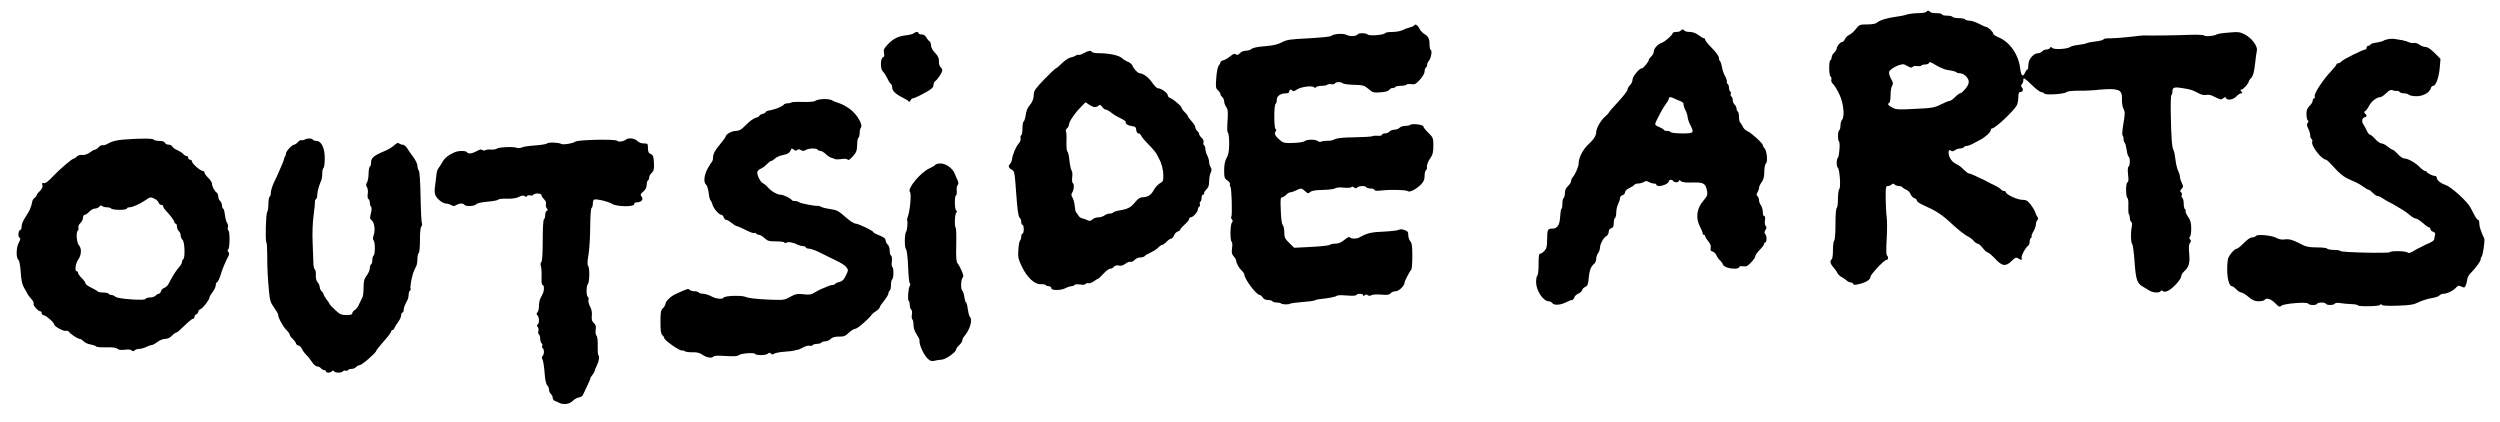
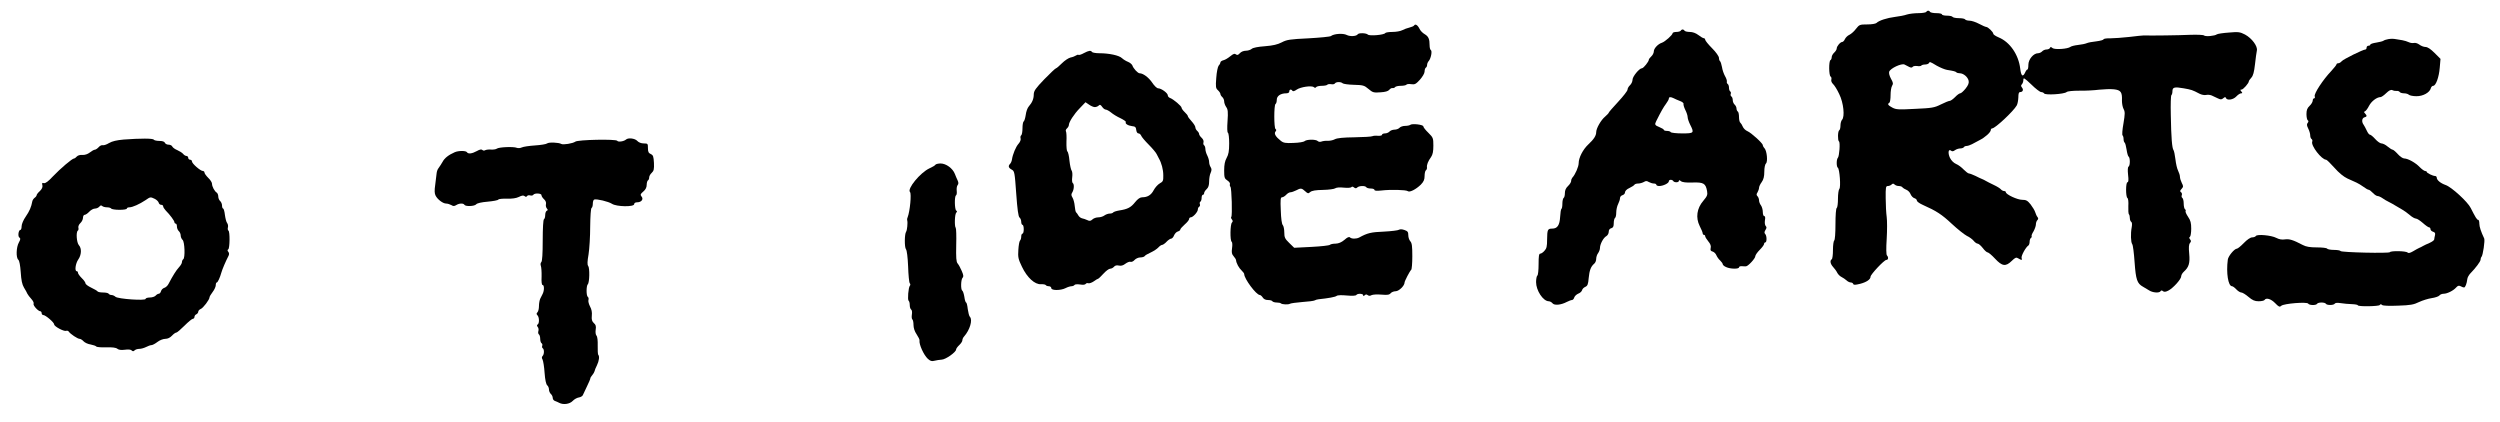
<svg xmlns="http://www.w3.org/2000/svg" width="2661" height="449" viewBox="0 0 2661 449" fill="none">
  <path d="M2050.33 12.666C2049.93 13.333 2046.07 14 2041.93 14C2037.8 14 2032.2 14.666 2029.67 15.466C2027.13 16.4 2021.4 17.466 2017 18C2008.47 19.066 1999.93 21.866 1997.4 24.4C1996.47 25.333 1992.07 26 1987.53 26C1979.53 26 1979 26.266 1975.53 30.666C1973.67 33.2 1970.47 36.133 1968.47 37.066C1966.6 37.866 1964.47 40 1963.67 41.733C1963 43.333 1961.67 44.666 1960.87 44.666C1958.87 44.666 1955 49.2 1955 51.6C1955 52.666 1953.8 54.666 1952.33 56C1950.87 57.333 1949.67 59.466 1949.67 60.8C1949.67 62.133 1949.13 63.6 1948.33 64C1946.47 65.066 1946.6 80.266 1948.47 81.466C1949.27 81.866 1949.67 83.333 1949.27 84.8C1948.87 86.133 1949.67 88.133 1951.13 89.466C1952.47 90.666 1955.53 95.466 1957.67 100.133C1962.33 109.466 1963.8 124.4 1960.6 127.6C1959.8 128.4 1959 131.2 1959 133.466C1959 135.866 1958.47 138.266 1957.67 138.666C1956.07 139.6 1955.93 149.6 1957.4 150.533C1958.87 151.333 1957.8 166.266 1956.2 168C1954.6 169.6 1954.6 177.6 1956.2 178.533C1958.07 179.733 1959.53 199.333 1957.8 201.066C1957 201.866 1956.33 206.533 1956.33 211.466C1956.33 216.4 1955.8 220.933 1955 221.333C1954.2 221.866 1953.67 229.066 1953.67 238.666C1953.67 248.266 1953.13 255.466 1952.33 256C1951.67 256.4 1951 260.933 1951 266C1951 271.066 1950.47 275.6 1949.67 276C1947.53 277.333 1948.2 280.933 1951.13 284.133C1952.73 285.866 1954.73 288.533 1955.53 290.266C1956.33 291.866 1958.33 294 1960.07 294.8C1961.67 295.6 1964.07 297.2 1965.4 298.4C1966.73 299.733 1968.87 300.666 1969.93 300.666C1971.13 300.666 1972.33 301.333 1972.6 302.266C1973 303.466 1974.73 303.333 1979.8 302.133C1986.6 300.4 1991 297.466 1991 294.533C1991 292.133 2005.53 276.666 2007.8 276.666C2009.93 276.666 2010.33 273.866 2008.47 271.866C2007.67 271.2 2007.53 264.266 2008.2 254.266C2008.73 245.333 2008.73 234.8 2008.2 230.933C2007.67 227.2 2007.13 218.133 2007.13 210.933C2007 199.333 2007.27 198 2009.4 198C2010.73 198 2012.47 197.333 2013.4 196.4C2014.6 195.2 2015.4 195.2 2016.6 196.4C2017.53 197.333 2019.53 198 2021.13 198C2022.87 198 2024.6 198.666 2025 199.466C2025.53 200.133 2027.4 201.333 2029.13 202C2030.87 202.666 2033 204.8 2033.67 206.8C2034.47 208.666 2036.2 210.533 2037.67 210.933C2039.13 211.333 2040.33 212.533 2040.33 213.466C2040.33 214.533 2043.13 216.533 2046.73 218.133C2061.13 224.533 2066.87 228.266 2077.53 238.266C2083.8 244.133 2091 249.733 2093.53 251.066C2096.2 252.266 2099.4 254.666 2100.73 256.266C2102.07 258 2104.07 259.333 2105 259.333C2106.07 259.333 2108.47 261.466 2110.47 264C2112.33 266.533 2114.73 268.666 2115.67 268.666C2116.6 268.666 2120.07 271.6 2123.53 275.333C2131.13 283.466 2134.87 284 2141.27 277.733C2145.13 274 2146.07 273.6 2148.33 275.066C2151.8 277.2 2152.73 277.066 2151.8 274.666C2151 272.666 2156.2 263.066 2159 261.333C2159.67 260.933 2160.33 259.066 2160.33 257.333C2160.33 255.6 2161 253.733 2161.67 253.333C2162.47 252.8 2162.73 252 2162.47 251.466C2162.07 250.933 2163 248.533 2164.47 246.266C2165.8 243.866 2167 240.533 2167 238.933C2167 237.2 2167.67 235.2 2168.6 234.266C2169.67 233.2 2169.67 232.266 2168.73 231.066C2167.93 230.133 2166.87 227.866 2166.33 226C2165.8 224.133 2163.53 220.4 2161.4 217.6C2158.07 213.466 2156.6 212.666 2152.33 212.666C2147.27 212.666 2135 206.933 2135 204.533C2135 203.866 2134.2 203.333 2133.13 203.333C2132.2 203.333 2130.6 202.533 2129.8 201.6C2129 200.533 2125.53 198.4 2122.07 196.8C2118.47 195.066 2114.73 193.2 2113.67 192.533C2112.6 191.866 2110.73 190.933 2109.67 190.533C2108.6 190.133 2105.4 188.666 2102.6 187.2C2099.67 185.866 2096.73 184.666 2095.8 184.666C2094.87 184.666 2092.47 182.8 2090.2 180.533C2088.07 178.266 2084.47 175.466 2082.07 174.533C2079.53 173.466 2076.87 170.8 2075.53 168C2073.13 162.933 2073.8 158 2076.73 160.4C2077.8 161.333 2079.13 161.2 2080.87 159.866C2082.33 158.8 2084.87 158 2086.47 158C2088.2 158 2089.93 157.333 2090.33 156.666C2090.73 155.866 2092.2 155.333 2093.4 155.333C2094.6 155.333 2097.13 154.4 2099 153.466C2100.87 152.4 2104.47 150.533 2107 149.2C2112.73 146.4 2119 140.8 2119 138.4C2119 137.466 2119.67 136.666 2120.47 136.666C2123.67 136.666 2143.13 118.4 2146.6 112.266C2147.53 110.666 2148.2 106.8 2148.33 103.6C2148.33 99.6 2148.87 98 2150.2 98C2153.13 98 2154.07 95.466 2152.2 93.2C2151 91.733 2151 90.8 2152.07 89.733C2153 88.8 2153.67 86.666 2153.67 85.066C2153.67 82.266 2154.6 82.8 2162.07 89.866C2166.6 94.4 2171.4 98 2172.6 98C2173.8 98 2175.27 98.666 2175.8 99.466C2177 101.466 2197 100.266 2199.67 98C2200.73 97.066 2206.2 96.533 2213.27 96.533C2219.67 96.666 2229.27 96.133 2234.33 95.466C2239.53 94.933 2246.6 94.666 2250.07 95.066C2257.4 95.866 2259 98 2258.6 107.2C2258.6 110.133 2259.27 114 2260.33 116C2261.93 118.933 2261.93 121.066 2260.2 131.466C2259 138 2258.6 143.733 2259.27 144.133C2259.8 144.533 2260.33 146.266 2260.33 148C2260.33 149.733 2260.87 151.466 2261.53 151.866C2262.07 152.266 2263 155.6 2263.53 159.2C2264.07 162.933 2265 166.266 2265.67 166.666C2267.4 167.733 2267.4 176.266 2265.67 177.333C2264.73 177.866 2264.6 181.066 2265.13 186.133C2265.8 191.6 2265.53 194 2264.47 194C2262.6 194 2262.47 209.466 2264.47 210.8C2265.27 211.333 2265.67 214.8 2265.4 219.333C2265.27 223.6 2265.4 227.6 2266.07 228.133C2266.6 228.666 2267 230.533 2267 232.133C2267 233.866 2267.67 235.6 2268.47 236.133C2269.4 236.666 2269.53 238.8 2269 241.866C2267.67 248.8 2268.07 258 2269.53 259.866C2270.33 260.8 2271.4 269.466 2272.07 279.2C2273.4 297.733 2274.73 301.733 2281 305.2C2282.47 306 2285.27 307.733 2287.27 308.933C2291.13 311.6 2298.33 312.133 2299.67 310C2300.33 308.933 2301.13 308.933 2302.2 309.866C2303.4 310.933 2305.13 310.8 2307.93 309.333C2313 306.8 2321.67 297.2 2321.67 294.133C2321.67 292.8 2322.87 290.666 2324.47 289.2C2329.8 284.4 2331.13 280.133 2330.2 270.133C2329.53 263.333 2329.8 260.133 2331 258.666C2332.33 257.2 2332.33 256.266 2331.13 254.8C2330.07 253.466 2329.93 252.666 2331 252C2331.67 251.6 2332.33 247.733 2332.33 243.466C2332.33 237.333 2331.67 234.666 2329 230.8C2327.13 228 2325.93 225.333 2326.33 224.666C2326.73 224 2326.47 223.2 2325.67 222.666C2325 222.266 2324.33 219.466 2324.33 216.666C2324.33 213.866 2323.67 211.066 2322.87 210.666C2322.07 210.133 2321.8 208.8 2322.33 207.6C2322.73 206.533 2322.33 205.066 2321.4 204.533C2320.2 203.733 2320.33 202.933 2322.07 201.066C2324.07 198.8 2324.07 198.133 2322.33 194.8C2321.27 192.666 2320.33 189.733 2320.33 188.133C2320.33 186.666 2319.4 183.733 2318.33 181.6C2317.27 179.6 2316.07 174.266 2315.53 169.6C2315 165.066 2314.07 160.666 2313.53 159.866C2311.93 157.866 2311 146.666 2310.6 122.266C2310.33 111.066 2310.6 101.6 2311.27 101.2C2311.8 100.8 2312.33 99.066 2312.33 97.2C2312.33 92.8 2314.47 92.266 2324.33 94C2332.6 95.466 2333.53 95.733 2341.13 99.733C2343.4 100.933 2346.6 101.466 2348.2 101.066C2349.8 100.666 2352.47 100.933 2354.07 101.6C2355.67 102.4 2358.6 103.733 2360.6 104.666C2363.67 106.133 2364.6 106.133 2366.47 104.533C2368.2 103.066 2368.87 103.066 2369.27 104.266C2370.33 107.2 2377 106.266 2380.33 102.666C2382.07 100.8 2384.33 99.333 2385.4 99.333C2387 99.333 2387 98.933 2385.67 97.333C2384.33 95.733 2384.33 95.333 2385.93 95.333C2387.67 95.333 2393.67 88.533 2393.67 86.533C2393.67 86 2394.87 84.266 2396.33 82.666C2398.2 80.666 2399.27 76.8 2400.2 68.533C2400.87 62.266 2401.8 55.733 2402.2 53.866C2403.27 49.333 2397 40.8 2389.67 36.8C2384.2 34 2382.6 33.733 2372.33 34.666C2366.2 35.066 2360.47 36 2359.67 36.533C2357.53 38.266 2347.4 39.2 2345.93 37.733C2345.27 37.066 2338.73 36.8 2330.87 37.066C2319.4 37.6 2289.4 38 2281.67 37.733C2280.6 37.733 2273.67 38.4 2266.33 39.333C2259 40.133 2249.8 40.8 2246.07 40.8C2242.2 40.666 2239 41.2 2239 41.866C2239 42.533 2235.53 43.466 2231.4 44C2227.13 44.4 2222.47 45.333 2221 46C2219.53 46.666 2215.4 47.466 2211.8 47.866C2208.2 48.266 2204.6 49.2 2203.8 49.866C2201 52.133 2187.13 53.066 2184.73 51.2C2183 49.733 2182.47 49.733 2182.07 50.933C2181.67 51.866 2180.07 52.666 2178.33 52.666C2176.73 52.666 2174.6 53.6 2173.67 54.666C2172.73 55.733 2170.73 56.666 2169.27 56.666C2164.47 56.666 2159 63.2 2159 68.933C2159 71.733 2158.6 74 2157.93 74C2157.4 74 2156.33 75.333 2155.67 76.933C2153.13 82.533 2151.27 81.066 2150.33 73.066C2148.6 58.266 2139.4 44.8 2127.53 39.866C2124.33 38.533 2121.67 36.8 2121.67 36C2121.67 34.133 2116.07 28.666 2114.07 28.666C2113.4 28.666 2109.93 27.2 2106.47 25.333C2103 23.466 2098.47 22 2096.33 22C2094.2 22 2092.07 21.333 2091.67 20.666C2091.27 19.866 2088.2 19.333 2085 19.333C2081.8 19.333 2078.73 18.666 2078.33 18C2077.93 17.2 2075.13 16.666 2072.2 16.666C2069.4 16.666 2067 16 2067 15.333C2067 14.533 2064.33 14 2061.13 14C2057.8 14 2054.73 13.333 2054.33 12.666C2053.93 11.866 2053 11.333 2052.33 11.333C2051.67 11.333 2050.73 11.866 2050.33 12.666ZM2061.4 69.866C2065 71.866 2069.93 74 2072.47 74.4C2079.27 75.466 2081.53 76 2082.47 77.066C2083 77.6 2084.73 78 2086.2 78C2089.93 78.133 2094.47 81.866 2095.4 85.866C2095.93 88.266 2095.13 90.533 2092.2 94.266C2089.93 97.066 2087.4 99.333 2086.47 99.333C2085.53 99.333 2083.13 101.066 2081 103.333C2078.87 105.466 2076.33 107.333 2075.4 107.333C2074.33 107.333 2070.07 109.066 2065.8 111.2C2058.87 114.666 2056.33 115.066 2038.47 115.866C2020.73 116.8 2018.2 116.666 2014.2 114.533C2009.53 112 2008.73 110.8 2011 109.333C2011.8 108.933 2012.33 105.2 2012.33 101.2C2012.33 97.2 2013 92.8 2013.93 91.333C2015.27 89.2 2015.13 87.866 2012.73 83.733C2011.13 80.8 2010.33 77.733 2010.87 76.266C2012.2 72.666 2023.93 67.2 2027.13 68.666C2028.47 69.466 2030.87 70.533 2032.33 71.333C2034.07 72.133 2035.13 72.133 2035.8 71.2C2036.2 70.4 2038.47 70 2040.6 70.266C2042.73 70.666 2044.73 70.4 2045.13 69.733C2045.53 69.2 2047.27 68.666 2049 68.666C2050.73 68.666 2052.6 68 2053 67.333C2054.07 65.466 2054.07 65.466 2061.4 69.866Z" fill="black" />
  <path d="M1505.13 27.199C1504.6 27.866 1502.47 28.799 1500.2 29.333C1497.93 29.866 1494.6 31.066 1492.6 32.133C1490.6 33.199 1485.93 33.999 1482.07 33.999C1478.33 33.999 1474.87 34.533 1474.47 35.199C1473.27 37.199 1457.67 38.533 1455.93 36.799C1454.2 35.066 1446.2 34.799 1445.13 36.533C1443.8 38.666 1437 39.066 1433.4 37.199C1429.53 35.199 1419.8 35.866 1416.6 38.399C1415.67 39.066 1404.87 40.133 1392.6 40.799C1372.87 41.733 1369.67 42.266 1364.33 45.066C1359.93 47.333 1355.13 48.533 1346.47 49.199C1338.87 49.733 1333.67 50.799 1332.33 51.999C1331.13 53.066 1328.33 53.999 1326.07 53.999C1323.8 53.999 1321 55.066 1319.67 56.666C1317.8 58.666 1316.87 58.933 1315.53 57.866C1314.2 56.799 1312.73 57.199 1309.53 59.866C1307.27 61.733 1304.07 63.733 1302.2 64.133C1300.47 64.533 1299 65.599 1299 66.399C1299 67.199 1298.2 68.799 1297.13 69.866C1296.2 71.066 1295 76.666 1294.6 82.799C1293.8 92.533 1294.07 93.999 1296.33 95.999C1297.8 97.333 1299 99.199 1299 99.999C1299 100.933 1299.93 102.399 1301 103.333C1302.07 104.266 1303 106.266 1303 107.866C1303 109.466 1303.93 112.133 1305.13 113.866C1307 116.399 1307.27 119.066 1306.6 128.799C1306.07 135.999 1306.2 140.799 1307 141.333C1307.8 141.733 1308.33 146.933 1308.33 152.666C1308.33 160.799 1307.67 164.399 1305.67 167.999C1303.8 171.333 1303 175.199 1303 181.333C1303 189.066 1303.4 190.133 1306.47 192.133C1308.33 193.333 1309.53 195.066 1309.13 195.999C1308.87 196.933 1309 198.133 1309.67 198.799C1311 200.266 1311.8 229.599 1310.6 230.799C1310.07 231.333 1310.33 232.533 1311.27 233.599C1312.33 234.933 1312.33 235.866 1311.27 236.933C1309.4 238.799 1309.13 256.133 1311 257.333C1311.67 257.733 1311.93 260.666 1311.4 264.133C1310.73 268.799 1311.13 270.666 1313.13 272.799C1314.47 274.266 1315.67 276.266 1315.67 277.066C1315.93 280.133 1318.73 285.333 1321.53 287.866C1323 289.333 1324.33 290.933 1324.33 291.733C1324.33 296.666 1337.13 313.999 1341 313.999C1341.67 313.999 1343.13 315.199 1344.07 316.666C1345.13 318.399 1347.13 319.333 1349.53 319.333C1351.8 319.333 1353.93 319.866 1354.33 320.666C1354.73 321.333 1356.87 321.999 1358.87 321.999C1360.87 321.999 1363 322.399 1363.4 322.933C1364.73 324.133 1371.4 324.399 1373 323.333C1373.8 322.799 1379.67 321.999 1386.2 321.466C1392.6 321.066 1398.6 320.266 1399.4 319.733C1400.2 319.199 1402.07 318.666 1403.53 318.533C1413.8 317.466 1421.27 316.133 1422.73 314.933C1423.67 314.133 1428.07 313.999 1433.67 314.533C1439.27 315.066 1443.13 314.799 1443.67 313.999C1444.87 312.133 1451 312.399 1451 314.266C1451 315.466 1451.4 315.466 1452.6 314.266C1453.67 313.199 1454.6 313.199 1455.8 314.133C1457 315.066 1458.33 315.066 1459.93 314.133C1461.27 313.466 1466.07 313.199 1470.47 313.599C1476.73 314.133 1478.73 313.866 1480.2 312.133C1481.13 310.933 1483.67 309.999 1485.53 309.999C1489 309.999 1495 304.133 1495 300.799C1495 299.199 1500.73 288.266 1502.07 287.199C1502.73 286.666 1503.27 280.266 1503.27 272.799C1503.27 262.133 1502.87 258.666 1501.13 256.799C1499.93 255.466 1499 252.666 1499 250.399C1499 246.933 1498.33 245.999 1494.87 244.799C1492.2 243.866 1490.07 243.866 1489.13 244.533C1488.33 245.199 1481 246.133 1473 246.533C1459.27 247.066 1455.53 247.999 1446.73 252.799C1443.67 254.399 1438.6 254.399 1436.87 252.666C1435.93 251.733 1433.93 252.666 1431 255.333C1427.8 257.999 1424.87 259.199 1421.67 259.333C1419 259.333 1416.33 259.866 1415.67 260.533C1414.87 261.333 1406.07 262.266 1395.93 262.799L1377.53 263.733L1372.2 258.533C1367.67 254.133 1367 252.666 1367 247.333C1367 243.999 1366.2 240.399 1365.4 239.599C1364.33 238.533 1363.53 232.533 1363.27 223.999C1362.73 212.399 1363 209.999 1364.6 209.999C1365.67 209.999 1367.67 208.799 1369 207.333C1370.33 205.866 1372.33 204.666 1373.53 204.666C1374.73 204.666 1377.4 203.733 1379.53 202.666C1384.47 199.999 1385.53 200.133 1389.27 203.599C1392.07 206.133 1392.47 206.266 1394.6 204.399C1396.33 202.933 1400.33 202.266 1408.33 202.133C1414.47 201.999 1420.33 201.199 1421.27 200.399C1422.33 199.599 1425.93 199.199 1430.33 199.733C1434.47 200.133 1437.93 199.866 1438.47 199.199C1439 198.399 1439.93 198.533 1441.13 199.466C1442.6 200.666 1443.53 200.666 1444.6 199.599C1446.6 197.599 1453.27 197.466 1454.33 199.333C1454.73 199.999 1456.87 200.666 1459.13 200.666C1461.27 200.666 1463 201.333 1463 202.133C1463 203.066 1465.27 203.333 1470.07 202.799C1480.07 201.599 1496.73 201.999 1498.47 203.466C1500.33 205.066 1507.13 201.599 1512.33 196.533C1515.4 193.333 1516.33 191.199 1516.33 187.333C1516.33 184.533 1517 181.733 1517.67 181.333C1518.47 180.799 1519 179.466 1518.87 178.266C1518.47 175.466 1519.93 171.733 1523.27 167.066C1525 164.533 1525.67 161.199 1525.67 155.066C1525.67 146.933 1525.4 146.399 1520.33 141.333C1517.4 138.533 1515 135.466 1515 134.533C1515 132.666 1503 131.199 1501 132.933C1500.33 133.466 1497.93 133.999 1495.53 133.999C1493.27 133.999 1490.6 134.933 1489.67 135.999C1488.73 137.066 1486.33 137.999 1484.33 137.999C1482.33 137.999 1479.93 138.933 1479 139.999C1478.07 141.066 1475.93 141.999 1474.2 141.999C1472.47 141.999 1471 142.666 1471 143.466C1471 144.266 1469.13 144.666 1466.6 144.533C1464.2 144.266 1461.67 144.533 1460.87 144.933C1460.07 145.466 1451.53 145.999 1441.93 146.133C1429.8 146.266 1423.13 146.933 1420.73 148.266C1418.73 149.333 1415.27 149.999 1413 149.866C1410.87 149.733 1407.93 150.133 1406.6 150.666C1405.13 151.199 1403.53 151.066 1402.6 150.133C1400.6 148.133 1390.6 148.266 1388.6 150.266C1387.8 151.066 1382.47 151.999 1376.87 152.133C1368.33 152.533 1366.07 152.133 1363.27 149.866C1357.8 145.599 1355.8 142.133 1357.67 139.999C1358.6 138.799 1358.73 137.999 1357.67 137.333C1355.93 136.266 1355.93 111.733 1357.67 110.666C1358.47 110.266 1359 108.133 1359 106.133C1359 102.133 1363.13 99.333 1369 99.333C1371.13 99.333 1372.33 98.533 1372.33 97.333C1372.33 95.066 1374.47 94.666 1375.67 96.666C1376.2 97.466 1377.93 97.066 1380.07 95.466C1384.2 92.533 1396.2 90.799 1398.47 92.799C1399.53 93.733 1400.33 93.599 1401 92.666C1401.4 91.999 1404.2 91.333 1407 91.333C1409.8 91.333 1412.47 90.799 1412.87 90.133C1413.27 89.599 1415 89.333 1416.87 89.599C1418.6 89.999 1420.47 89.599 1420.87 88.799C1422.07 86.933 1427.4 86.933 1429.13 88.666C1429.8 89.333 1435.27 90.133 1441 90.266C1450.73 90.533 1452.07 90.799 1456.6 94.666C1461.13 98.533 1462.2 98.799 1469.27 98.266C1474.47 97.999 1477.53 97.066 1478.73 95.599C1479.67 94.399 1481.27 93.466 1482.33 93.733C1483.27 93.866 1484.47 93.466 1485 92.666C1485.4 91.999 1488.2 91.333 1491 91.333C1493.8 91.333 1496.47 90.799 1497 90.133C1497.4 89.466 1499.67 89.199 1502.07 89.599C1505.93 90.133 1507 89.599 1511.4 84.799C1514.2 81.599 1516.33 77.999 1516.33 76.133C1516.33 74.266 1517 72.399 1517.67 71.999C1518.47 71.599 1519 70.266 1519 69.066C1519 67.866 1519.8 65.866 1520.87 64.799C1523.13 61.999 1524.6 54.266 1523 53.333C1522.2 52.933 1521.67 50.533 1521.67 48.266C1521.67 41.466 1520.47 38.799 1516.47 36.399C1514.33 35.199 1511.8 32.666 1510.87 30.533C1508.87 26.533 1506.33 25.066 1505.13 27.199Z" fill="black" />
  <path d="M1789 32.666C1788.6 33.333 1786.47 34 1784.2 34C1782.07 34 1780.33 34.666 1780.33 35.333C1780.33 37.2 1772.2 44.4 1769 45.467C1764.73 46.8 1760.33 51.6 1760.33 54.666C1760.33 56.267 1759.13 58.666 1757.67 60C1756.2 61.333 1755 62.933 1755 63.6C1755 65.6 1749.27 72.666 1747.67 72.666C1744.87 72.666 1737.67 81.466 1737.67 84.8C1737.67 86.666 1736.47 89.333 1735 90.666C1733.53 92 1732.33 94.133 1732.33 95.466C1732.33 96.666 1727.8 102.533 1722.33 108.4C1716.87 114.267 1712.33 119.467 1712.33 120C1712.33 120.4 1710.6 122.267 1708.47 124.133C1704.07 127.733 1699 136.667 1699 140.667C1699 144.4 1696.47 148.267 1690.73 153.6C1684.87 159.067 1680.33 167.867 1680.33 173.733C1680.33 177.467 1676.6 186 1673.53 189.2C1672.87 190 1672.33 191.467 1672.33 192.667C1672.33 193.867 1670.87 196.267 1669 198C1666.73 200.133 1665.67 202.533 1665.67 205.467C1665.67 207.867 1665.13 210.267 1664.33 210.667C1663.67 211.067 1663 213.867 1663 216.667C1663 219.467 1662.6 222.133 1661.93 222.4C1661.4 222.8 1660.87 226.533 1660.6 230.933C1660.07 239.733 1657.67 243.333 1652.2 243.333C1647.27 243.333 1646.87 244.4 1646.73 255.067C1646.73 262.267 1646.2 264.533 1643.93 266.933C1642.47 268.667 1640.47 270 1639.4 270C1638.07 270 1637.67 272.8 1637.67 281.2C1637.67 287.467 1637.13 292.933 1636.33 293.333C1635.67 293.733 1635 296.933 1635 300.267C1635 309.2 1642.47 320.533 1648.47 320.667C1649.67 320.667 1651.53 321.6 1652.47 322.8C1654.47 325.333 1661.53 324.667 1667.8 321.333C1669.93 320.267 1672.33 319.333 1673.27 319.333C1674.07 319.333 1675.27 318.133 1675.67 316.533C1676.2 315.067 1678.07 313.333 1679.93 312.533C1681.8 311.867 1683.53 310.267 1683.93 308.933C1684.2 307.6 1685.8 306 1687.4 305.333C1689.8 304.267 1690.47 302.533 1691 296C1691.8 287.733 1693.27 283.733 1696.87 280.667C1698.07 279.733 1699 277.467 1699 275.467C1699 273.6 1699.93 270.8 1701 269.467C1702.07 268 1703 265.467 1703 264C1703 259.867 1706.73 252.933 1709.8 251.333C1711.13 250.533 1712.33 248.533 1712.33 246.8C1712.33 244.8 1713.27 243.333 1715 242.933C1717 242.4 1717.67 241.067 1717.67 237.6C1717.67 234.933 1718.33 232.4 1719 232C1719.8 231.6 1720.33 228.933 1720.33 226.133C1720.33 223.333 1721.27 219.2 1722.33 217.2C1723.4 215.067 1724.33 212.267 1724.33 210.933C1724.33 209.467 1725.53 208.133 1727 207.733C1728.47 207.333 1729.67 206 1729.67 204.667C1729.67 203.333 1731.53 201.333 1734.33 200.133C1736.87 198.933 1739.27 197.333 1739.67 196.667C1740.07 195.867 1741.93 195.333 1743.8 195.333C1745.53 195.333 1748.2 194.533 1749.67 193.733C1751.8 192.4 1752.87 192.4 1755 193.733C1756.47 194.533 1758.87 195.333 1760.33 195.333C1761.8 195.333 1763 195.867 1763 196.667C1763 197.333 1764.33 198 1766.07 198C1770.2 198 1776.33 195.067 1776.33 192.933C1776.33 191.067 1779.8 190.8 1781 192.667C1782.07 194.533 1787 194.4 1787 192.533C1787 191.467 1787.67 191.6 1789.13 192.8C1790.6 194 1794.6 194.533 1801.53 194.267C1813.27 193.867 1815.53 195.2 1817 203.333C1817.67 207.333 1817.27 208.667 1813 213.733C1806.07 221.733 1804.73 231.733 1809.13 240.533C1810.87 243.867 1812.33 247.467 1812.33 248.267C1812.33 249.2 1813 250 1813.67 250C1814.47 250 1815 250.667 1815 251.467C1815 252.267 1816.47 254.667 1818.33 256.933C1820.6 259.6 1821.4 261.867 1820.87 263.867C1820.33 266.267 1820.73 267.2 1822.87 267.733C1824.33 268.133 1826.2 269.867 1826.87 271.6C1827.53 273.2 1829.27 275.867 1830.87 277.2C1832.33 278.667 1833.67 280.4 1833.67 281.2C1833.67 282 1835.27 283.467 1837.27 284.267C1841.67 286.4 1851 286.533 1851 284.533C1851 283.733 1852.33 283.2 1854.07 283.333C1855.67 283.467 1857.67 283.6 1858.47 283.467C1860.87 283.2 1868.33 275.067 1868.33 272.8C1868.33 271.6 1870.47 268.533 1873 266C1875.53 263.467 1877.67 260.667 1877.67 259.733C1877.67 258.8 1878.33 258 1879 258C1880.73 258 1880.73 250.933 1878.87 249.067C1877.8 248 1877.93 246.8 1879.13 244.8C1880.47 242.8 1880.6 241.733 1879.4 240.533C1878.6 239.733 1878.2 237.067 1878.6 234.533C1879.13 231.6 1878.87 230 1877.8 230C1877 230 1876.33 228 1876.33 225.6C1876.33 223.2 1875.4 220 1874.33 218.533C1873.27 217.2 1872.33 214.8 1872.33 213.333C1872.33 211.733 1871.53 209.733 1870.73 208.933C1869.4 207.6 1869.4 206.667 1870.73 204.667C1871.53 203.2 1872.33 201.067 1872.33 199.867C1872.33 198.667 1873.53 196 1875.13 193.867C1877.13 191.067 1877.93 187.867 1877.93 182.667C1877.93 178.533 1878.73 174.8 1879.67 174C1881.8 172.267 1880.73 160.8 1878.2 157.867C1877.13 156.8 1876.33 155.2 1876.33 154.533C1876.33 152.533 1864.07 141.333 1859.93 139.6C1857.93 138.8 1855.67 136.533 1855 134.8C1854.33 133.067 1853.13 131.2 1852.47 130.667C1851.67 130.267 1851 127.467 1851 124.667C1851 121.867 1850.47 119.067 1849.67 118.667C1849 118.267 1848.33 116.8 1848.33 115.467C1848.33 114.133 1847.4 112.267 1846.33 111.333C1845.27 110.4 1844.33 108.267 1844.33 106.533C1844.33 104.933 1843.67 103.067 1842.87 102.667C1842.07 102.133 1841.8 100.933 1842.2 99.867C1842.6 98.933 1842.33 97.733 1841.67 97.333C1840.87 96.8 1840.33 95.067 1840.33 93.333C1840.33 91.6 1839.67 89.733 1838.87 89.333C1838.2 88.8 1837.8 87.733 1838.07 86.933C1838.33 86 1837.53 83.333 1836.07 80.933C1834.73 78.533 1833.27 74.266 1832.87 71.333C1832.33 68.4 1831.4 65.6 1830.87 65.2C1830.2 64.8 1829.67 63.2 1829.67 61.6C1829.53 59.867 1826.6 55.6 1822.33 51.333C1818.33 47.333 1815 43.2 1815 42.267C1815 41.467 1814.33 40.666 1813.53 40.666C1812.73 40.666 1810.2 39.2 1807.8 37.333C1805 35.2 1801.67 34 1798.6 34C1795.93 34 1793.4 33.333 1793 32.666C1792.6 31.866 1791.67 31.333 1791 31.333C1790.33 31.333 1789.4 31.866 1789 32.666ZM1781.4 104.533C1782.6 105.2 1785.67 106.533 1788.07 107.467C1790.47 108.267 1792.2 109.733 1791.93 110.533C1791.67 111.333 1792.47 114.267 1793.8 116.933C1795.27 119.733 1796.33 123.2 1796.33 124.667C1796.33 126.133 1797.53 129.733 1799 132.667C1803.53 141.6 1803.13 142 1790.47 142C1784.2 142 1778.73 141.333 1778.33 140.667C1777.93 139.867 1776.07 139.333 1774.2 139.333C1772.47 139.333 1771 138.8 1771 138.267C1771 137.6 1768.87 136.4 1766.33 135.333C1761.4 133.333 1761 132.667 1762.87 128.933C1768.33 118 1770.6 114.133 1773.27 110.533C1775 108.267 1776.33 105.733 1776.33 104.933C1776.33 103.067 1778.2 102.933 1781.4 104.533Z" fill="black" />
-   <path d="M972.867 35.333C972.201 36 968.601 37.066 965.001 37.466C956.067 38.533 951.267 40.8 945.134 47.066C940.867 51.6 940.201 52.933 940.867 56.4C941.534 59.333 941.267 60.533 939.801 61.066C937.134 62.133 936.867 72.933 939.401 75.6C941.534 78 944.067 82 945.534 85.6C946.334 87.066 947.534 88.8 948.201 89.333C949.001 89.733 949.667 91.466 949.667 93.2C949.667 96.666 953.401 100.266 961.001 104C963.934 105.466 966.734 107.2 967.267 108C967.801 108.666 968.601 108.266 969.134 106.933C969.534 105.733 970.734 104.666 971.534 104.666C972.467 104.666 975.801 103.333 979.134 101.6C990.601 95.733 993.667 93.466 993.667 90.4C993.667 88.8 994.467 86.933 995.401 86.4C997.801 84.8 1003 77.066 1003 74.933C1003 73.866 1002.2 72.266 1001.13 71.466C1000.07 70.533 999.267 67.866 999.401 65.333C999.534 61.733 998.467 59.6 995.267 56.266C992.601 53.6 991.001 50.533 991.001 48.4C991.001 46.4 990.201 44.266 989.134 43.733C988.201 43.2 986.734 41.333 985.801 39.6C984.867 37.733 983.001 36.666 981.001 36.666C979.134 36.666 977.667 36 977.667 35.333C977.667 33.6 974.601 33.6 972.867 35.333Z" fill="black" />
  <path d="M2542.33 41.6C2540.2 42 2537.8 42.666 2537 43.333C2536.33 43.866 2532.87 44.8 2529.4 45.333C2525.8 45.866 2523 46.8 2523 47.466C2523 48.133 2522.07 48.666 2521 48.666C2519.93 48.666 2519 49.6 2519 50.666C2519 51.733 2518.47 52.666 2517.8 52.666C2515.27 52.666 2494.2 63.066 2492.47 65.2C2491.53 66.4 2489.8 67.333 2488.87 67.333C2487.8 67.333 2487 67.866 2487 68.4C2487 69.066 2484.47 72.266 2481.27 75.733C2472.6 84.8 2462.73 99.866 2463.8 102.533C2464.2 103.733 2463.93 104.666 2463.13 104.666C2462.33 104.666 2461.67 105.733 2461.67 107.066C2461.67 108.4 2460.2 110.933 2458.33 112.666C2455.8 115.066 2455 117.2 2455 121.466C2455 124.666 2455.67 127.6 2456.33 128C2457.4 128.666 2457.27 129.466 2456.33 130.8C2455.13 132.133 2455.27 133.6 2456.87 136.8C2458.07 139.2 2459 142.4 2459 144.133C2459 145.866 2459.67 147.6 2460.47 148C2461.27 148.533 2461.53 149.733 2461.13 150.8C2459.53 154.933 2471.13 170 2475.93 170C2476.6 170 2480.6 173.866 2484.73 178.533C2489.53 184 2494.6 188.133 2498.6 190C2502.2 191.6 2506.47 193.6 2508.33 194.4C2510.2 195.2 2513.53 197.333 2515.8 198.933C2518.07 200.666 2520.47 202 2521.27 202C2521.93 202 2523.93 203.466 2525.67 205.333C2527.4 207.2 2529.67 208.666 2530.73 208.666C2531.8 208.666 2534.2 209.733 2536.07 211.066C2538.07 212.4 2540.6 214 2541.67 214.4C2543.93 215.466 2546.33 216.8 2556.87 223.066C2559 224.266 2562.73 226.933 2565 228.933C2567.4 231.066 2570.33 232.666 2571.53 232.666C2572.73 232.666 2575.93 234.8 2578.87 237.333C2581.67 239.866 2584.73 242 2585.53 242C2586.33 242 2587 242.8 2587 243.866C2587 244.933 2588.2 246.266 2589.8 246.666C2591.8 247.333 2592.33 248.266 2591.8 250.4C2591.4 252 2591 254 2591 254.8C2591 255.733 2588.73 257.333 2586.07 258.533C2583.27 259.733 2580.07 261.2 2579 261.866C2577.93 262.533 2576.07 263.466 2575 263.866C2573.93 264.4 2571 265.866 2568.47 267.466C2565.27 269.333 2563.53 269.733 2562.6 268.8C2560.87 267.066 2544.87 266.8 2543.8 268.4C2542.87 269.866 2491.8 268.666 2491.27 267.2C2491 266.533 2487.8 266 2484.33 266C2480.73 266 2477.4 265.333 2477 264.666C2476.6 263.866 2471.67 263.333 2466.07 263.333C2458.73 263.333 2454.73 262.666 2451.13 260.8C2440.73 255.333 2436.73 254.133 2432.07 254.8C2429 255.333 2425.93 254.8 2422.87 253.2C2417.53 250.4 2402.47 249.066 2401.13 251.2C2400.6 252 2398.87 252.666 2397.13 252.666C2395.4 252.666 2391.8 255.066 2388.33 258.666C2385.13 262 2381.8 264.666 2381 264.666C2378.33 264.666 2371.67 272.666 2371.27 276.4C2369.4 290.533 2371.67 304.666 2375.8 304.666C2376.6 304.666 2378.6 306.133 2380.33 308C2382.07 309.866 2384.47 311.333 2385.67 311.333C2386.87 311.333 2390.33 313.466 2393.27 316C2397.53 319.6 2399.93 320.666 2404.07 320.666C2407.13 320.666 2409.93 320 2410.33 319.333C2412.07 316.533 2417.27 318.133 2421.67 322.666C2425.53 326.666 2426.47 327.066 2428.2 325.466C2431 323.066 2455.67 321.066 2456.87 323.2C2458.07 325.066 2465.27 325.2 2466.33 323.333C2466.73 322.533 2468.87 322 2471 322C2473.13 322 2475.27 322.533 2475.67 323.333C2476.73 325.066 2483.93 325.066 2485.13 323.2C2485.67 322.266 2487.93 322.133 2491.53 322.666C2494.47 323.2 2499.8 323.6 2503.4 323.733C2506.87 323.866 2509.67 324.4 2509.67 324.933C2509.67 326.533 2532.07 326.133 2533 324.666C2533.67 323.6 2534.47 323.6 2535.53 324.666C2536.6 325.466 2543 325.733 2552.73 325.333C2565.53 324.933 2569.27 324.266 2574.87 321.466C2578.6 319.733 2584.6 317.866 2588.2 317.333C2591.93 316.8 2595.53 315.6 2596.47 314.533C2597.27 313.466 2599.27 312.666 2601 312.666C2604.73 312.666 2611.27 309.466 2614.33 306C2616.07 304 2617.27 303.733 2619.13 304.666C2620.47 305.466 2622.07 306 2622.73 306C2624.07 306 2625.67 301.733 2626.2 297.066C2626.33 295.466 2627.8 292.8 2629.4 291.066C2635.27 285.066 2640.33 278.266 2640.33 276.4C2640.33 275.333 2640.73 274 2641.27 273.466C2642.87 271.866 2645.13 255.866 2644.2 253.866C2640.73 246.533 2639 241.333 2639 238C2639 235.733 2638.47 234 2637.8 234C2636.47 234 2635 231.6 2629.8 221.333C2626.6 214.8 2609.4 199.066 2603.13 196.933C2597.8 195.066 2593.67 191.733 2593.67 189.066C2593.67 188.133 2592.87 187.333 2591.93 187.333C2589.53 187.333 2583 184.133 2583 182.933C2583 182.4 2582.2 182 2581.27 182C2580.33 182 2577.8 180.133 2575.53 177.866C2571.13 173.2 2563 168.666 2559 168.666C2557.53 168.666 2554.47 166.533 2552.2 164C2549.93 161.466 2547.4 159.333 2546.73 159.333C2545.93 159.333 2543.67 157.866 2541.4 156C2539.27 154.133 2536.33 152.666 2534.87 152.666C2533.4 152.666 2530.47 150.533 2528.2 148C2525.93 145.466 2523.4 143.333 2522.47 143.333C2521.67 143.333 2520.2 141.333 2519.13 138.933C2518.07 136.666 2516.6 133.866 2515.93 132.933C2513.53 129.866 2513.93 125.733 2516.6 124.933C2519.4 124.266 2519.67 123.2 2517.4 120.8C2515.93 119.333 2516.07 118.933 2517.4 118.4C2518.33 118 2520.2 115.466 2521.67 112.533C2524.2 107.733 2529.93 103.333 2533.93 103.333C2534.73 103.333 2537.53 101.466 2539.8 99.2C2543 96.133 2544.87 95.2 2546.6 96C2547.93 96.666 2549.93 96.933 2551.27 96.8C2552.47 96.666 2553.8 97.2 2554.33 98C2554.73 98.666 2556.87 99.333 2558.87 99.333C2560.87 99.333 2563.13 100 2563.93 100.8C2564.73 101.6 2568.33 102.4 2571.93 102.4C2579 102.533 2586.2 98.533 2587.4 93.866C2587.8 92.4 2588.87 91.333 2589.93 91.333C2592.73 91.333 2596.07 82.133 2596.87 72L2597.67 62.666L2591.4 56.4C2587.13 52.133 2583.93 50 2581.67 50C2579.8 50 2576.87 48.8 2575.13 47.466C2573.4 46.133 2570.73 45.333 2569.4 45.733C2567.93 46 2565.53 45.733 2563.93 44.933C2562.33 44.133 2559.27 43.2 2557 42.8C2554.87 42.4 2551.53 41.866 2549.67 41.6C2547.8 41.2 2544.6 41.2 2542.33 41.6Z" fill="black" />
  <path d="M1153.67 56.533C1151.13 58 1148.47 58.8 1147.93 58.4C1147.4 58 1146.2 58.4 1145.27 59.066C1144.33 59.733 1141.8 60.8 1139.53 61.2C1137.27 61.733 1133.13 64.533 1130.33 67.333C1127.4 70.266 1124.6 72.666 1124.07 72.666C1123.4 72.666 1117.93 77.867 1111.67 84.266C1102.2 94.133 1100.47 96.666 1100.33 100.4C1100.33 105.2 1098.73 109.067 1095 113.333C1093.67 114.8 1092.2 118.8 1091.8 122.267C1091.27 125.733 1090.33 128.933 1089.53 129.333C1088.87 129.867 1088.33 133.067 1088.33 136.667C1088.33 140.267 1087.67 143.6 1087 144C1086.2 144.533 1085.93 146 1086.33 147.333C1086.73 148.667 1085.93 150.933 1084.2 152.933C1081.27 156.133 1077.93 164.267 1077.13 169.733C1076.87 171.467 1076.07 173.467 1075.13 174.4C1072.87 176.667 1073.4 178.667 1076.87 180.533C1079.8 182.133 1080.07 183.2 1081.67 206.133C1082.87 223.067 1083.93 230.4 1085.13 231.467C1086.2 232.267 1087 234.4 1087 236.133C1087 237.867 1087.67 239.333 1088.33 239.333C1089.13 239.333 1089.67 241.467 1089.67 244C1089.67 246.533 1089.13 248.667 1088.33 248.667C1087.67 248.667 1087 250 1087 251.733C1087 253.467 1086.47 255.333 1085.67 256.133C1085 256.8 1084.2 261.2 1083.93 266C1083.4 273.733 1083.8 275.733 1087.8 284C1093.27 295.467 1101.4 302.933 1108.07 302.533C1110.47 302.4 1112.73 302.8 1113.13 303.467C1113.53 304.133 1115 304.667 1116.47 304.667C1117.8 304.667 1119 305.6 1119 306.667C1119 309.333 1129 309.333 1134.2 306.667C1136.2 305.6 1139.13 304.667 1140.47 304.667C1141.8 304.667 1143.27 304 1143.67 303.333C1144.2 302.533 1146.73 302.4 1149.53 302.8C1152.6 303.333 1155 303.067 1155.53 302.267C1156.07 301.467 1157.27 301.067 1158.33 301.467C1159.4 301.867 1162.07 300.933 1164.2 299.467C1166.33 297.867 1168.47 296.667 1168.87 296.667C1169.27 296.667 1171.8 294.267 1174.47 291.333C1177.13 288.4 1180.33 286 1181.67 286C1183 286 1184.73 285.067 1185.67 284C1186.87 282.533 1188.6 282.133 1191 282.667C1193.4 283.2 1195.53 282.533 1197.93 280.667C1199.93 279.2 1202.33 278.267 1203.27 278.667C1204.33 279.067 1206.33 278.267 1207.67 276.667C1209 275.2 1211.8 274 1213.8 274C1215.8 274 1217.93 273.333 1218.33 272.667C1218.73 271.867 1221.67 270.133 1224.73 268.8C1227.93 267.333 1231.53 264.933 1232.87 263.467C1234.33 261.867 1236.07 260.667 1237 260.667C1237.8 260.667 1239.93 259.2 1241.67 257.333C1243.4 255.467 1245.67 254 1246.6 254C1247.53 254 1249 252.4 1249.67 250.533C1250.47 248.667 1252.2 246.8 1253.67 246.4C1255.13 246 1256.33 245.067 1256.33 244.267C1256.33 243.6 1258.47 241.2 1261 238.933C1263.53 236.8 1265.67 234.133 1265.67 233.2C1265.67 232.133 1266.47 231.333 1267.4 231.333C1269.8 231.333 1275 225.6 1275 222.933C1275 221.733 1275.67 220.4 1276.47 220C1277.27 219.467 1277.53 218.267 1277.13 217.2C1276.73 216.267 1277 215.067 1277.67 214.667C1278.47 214.133 1279 212.4 1279 210.533C1279 208.8 1279.67 207.333 1280.33 207.333C1281.13 207.333 1281.67 206.533 1281.67 205.6C1281.67 204.533 1282.87 202.667 1284.33 201.333C1286.2 199.6 1287 197.2 1287 193.2C1287 190 1287.67 185.867 1288.6 184C1289.8 181.2 1289.8 179.867 1288.6 177.867C1287.67 176.533 1287 174 1287 172.4C1287 170.667 1286.07 167.6 1285 165.467C1283.93 163.467 1283 160.267 1283 158.533C1283 156.933 1282.33 155.067 1281.67 154.667C1280.87 154.133 1280.6 152.667 1281 151.467C1281.4 150 1280.6 148.133 1279 146.667C1277.53 145.333 1276.33 143.467 1276.33 142.667C1276.33 141.733 1275.4 140.267 1274.33 139.333C1273.27 138.4 1272.33 136.667 1272.33 135.467C1272.33 134.267 1270.47 131.467 1268.33 129.067C1266.07 126.667 1264.33 124.267 1264.33 123.6C1264.33 122.933 1262.87 121.067 1261 119.333C1259.13 117.6 1257.67 115.467 1257.67 114.667C1257.67 112.933 1249 105.6 1245.4 104.267C1244.07 103.867 1243 102.533 1243 101.467C1243 99.067 1236.07 94 1232.73 94C1231.4 94 1228.6 91.333 1226.33 87.867C1222.6 82.4 1216.73 78 1213 78C1211.13 78 1206.33 72.933 1205.27 69.6C1204.73 68.4 1202.73 66.666 1200.73 65.867C1198.6 65.067 1195.8 63.333 1194.2 61.867C1191.13 58.933 1180.47 56.666 1170.2 56.666C1166.33 56.666 1162.73 56 1162.33 55.333C1161.13 53.467 1159 53.733 1153.67 56.533ZM1165.27 114C1166.6 114 1168.47 113.333 1169.4 112.4C1170.73 111.067 1171.53 111.467 1173.13 113.733C1174.2 115.333 1175.93 116.667 1177 116.667C1177.93 116.667 1180.47 118 1182.6 119.733C1184.6 121.467 1189.13 124.267 1192.73 125.867C1196.2 127.6 1198.73 129.333 1198.33 130C1197.27 131.6 1200.6 133.733 1205 134.267C1208.2 134.533 1209.13 135.333 1209.4 138.267C1209.67 140.533 1210.6 142 1211.8 142C1212.87 142 1214.07 143.067 1214.6 144.267C1215 145.6 1218.73 150 1222.73 154C1226.73 158 1230.47 162.533 1231.13 164C1231.8 165.467 1232.87 167.6 1233.53 168.667C1236.33 173.467 1238.2 180.533 1238.2 186.533C1238.33 192.4 1237.93 193.333 1234.47 195.2C1232.33 196.4 1229.4 199.733 1227.93 202.533C1225.27 207.6 1221.4 210 1215.67 210C1213.53 210 1211 211.733 1208.2 215.2C1203.8 220.8 1200.2 222.667 1191.4 224C1188.2 224.533 1185.4 225.467 1184.87 226.133C1184.47 226.8 1182.87 227.333 1181.13 227.333C1179.53 227.333 1177 228.267 1175.53 229.333C1174.2 230.4 1171.27 231.333 1169.13 231.333C1167 231.333 1164.07 232.267 1162.73 233.6C1160.87 235.333 1159.67 235.467 1157.27 234.267C1155.67 233.467 1153.13 232.667 1151.8 232.4C1150.47 232.133 1148.6 230.8 1147.8 229.333C1147 227.867 1145.93 226.4 1145.4 226C1144.87 225.6 1144.2 222.533 1143.93 219.2C1143.67 216 1142.6 212 1141.53 210.267C1140.07 207.867 1140.07 206.8 1141.4 204.667C1143.27 201.6 1143.53 195.867 1141.8 194.8C1141.13 194.4 1140.87 191.6 1141.27 188.667C1141.67 185.733 1141.4 182.667 1140.73 181.733C1139.93 180.8 1138.87 176 1138.33 171.067C1137.93 166.133 1136.87 161.6 1136.07 161.2C1135.4 160.667 1135 156.267 1135.13 150.8C1135.4 145.6 1135.13 140.667 1134.6 139.867C1134.07 138.933 1134.6 137.6 1135.67 136.667C1136.73 135.733 1137.67 134.133 1137.67 133.2C1137.67 130 1143.13 121.467 1149.4 115.067L1155.4 108.8L1159.13 111.333C1161.13 112.8 1163.93 114 1165.27 114Z" fill="black" />
-   <path d="M873 105.733C870.867 106 868.333 106.8 867.4 107.6C866.467 108.266 860.733 108.666 854.467 108.533C848.2 108.266 842.733 108.533 842.2 109.066C841.667 109.6 839.8 110 838.2 110C836.467 110 834.733 110.533 834.333 111.333C833.133 113.2 825.667 116.266 820.067 117.333C817.267 117.733 815 118.666 815 119.2C815 119.866 813.533 120.8 811.667 121.2C809.8 121.733 808.333 122.533 808.333 123.2C808.333 123.866 806.6 124.8 804.6 125.333C802.467 125.733 797.8 129.066 794.333 132.666C789 138.133 786.867 139.333 783 139.333C778.733 139.466 772.333 143.066 772.333 145.466C772.333 146 770.067 149.2 767.267 152.533C760.867 160.133 759 163.6 759 167.6C759 169.333 758.467 171.333 757.8 172.133C757.133 172.8 755 176.133 753.133 179.6C749.4 186.4 748.6 194.133 751.533 196.533C752.6 197.333 753.8 201.333 754.333 205.333C754.733 209.333 755.667 212.933 756.333 213.333C756.867 213.733 757.8 215.6 758.333 217.6C759.267 221.733 765.267 228.666 767.8 228.666C768.733 228.666 769.933 229.866 770.333 231.333C770.733 232.8 771.933 234 773 234C773.933 234 776.6 235.466 778.733 237.333C781 239.2 783.4 240.666 784.2 240.666C785.133 240.666 789.267 242.533 793.667 244.8C798.067 247.066 802.2 248.533 802.867 248.133C803.533 247.6 804.467 247.866 805 248.666C805.4 249.333 806.867 250 808.067 250C809.267 250 811.8 251.6 813.8 253.466C817 256.533 818.6 256.933 826.2 256.933C831.133 256.933 835 257.466 835 258.133C835 258.933 835.8 259.066 837.133 258.266C839.267 257.066 844.6 258.133 849.933 260.8C851.267 261.466 853.533 262 855 262C856.467 262 857.667 262.533 857.667 263.333C857.667 264 859.267 264.666 861.133 264.666C863 264.666 868.6 266.666 873.4 269.2C878.333 271.733 885.933 275.466 890.467 277.6C895 279.6 899.667 282.666 900.867 284.4C903.133 287.333 903 287.733 900.333 293.333C898.2 297.733 896.6 299.333 893.667 300C891.4 300.533 889.4 301.466 889 302.133C888.467 302.8 887.267 303.333 886.067 303.333C885 303.333 882.2 304.133 879.933 305.2C877.533 306.266 874.733 307.466 873.667 307.866C872.6 308.266 869.667 309.866 867.133 311.333C863.533 313.6 861.4 314 855.133 313.2C848.6 312.533 846.867 312.8 841 316C834.467 319.6 834.2 319.6 815.933 318.8C804.467 318.266 796.067 317.2 793.933 316.133C790.067 314.133 771.533 314.666 770.2 316.8C769 318.933 761.933 318.133 757 315.333C754.333 313.866 750.467 312.666 748.333 312.666C746.2 312.666 744.067 312 743.667 311.333C743.267 310.533 741.133 310 739.133 310C737.133 310 734.867 309.333 734.067 308.533C732.467 306.933 732.067 307.066 719 313.066C714.067 315.2 708.333 320.8 708.333 323.333C708.333 324.533 707.133 326.666 705.667 328C703.4 330.133 703 332.133 703 342.666C703 352 703.533 355.466 705 356.666C706.067 357.6 707 359.066 707 359.866C707.133 362.266 724.2 374.133 726.067 373.066C726.6 372.666 727.8 373.066 728.733 373.733C729.667 374.533 733.4 375.066 737.133 374.933C742.067 374.8 745 375.6 747.933 377.733C752.2 380.8 758.2 381.6 759.667 379.333C760.2 378.533 765 378.4 772.333 378.933C780.733 379.466 784.867 379.2 786.2 378.133C788.6 376.133 802.6 374.933 803.667 376.666C804.867 378.533 815.533 378.266 817.4 376.4C818.6 375.2 819.4 375.2 820.6 376.4C821.667 377.466 822.6 377.6 823.933 376.533C824.867 375.733 829.667 374.8 834.6 374.4C839.667 374.133 844.6 373.466 845.667 373.066C846.733 372.533 848.067 372.4 848.6 372.4C849.133 372.533 851.8 371.466 854.467 370C857.133 368.4 860.333 367.6 861.667 368C863 368.4 864.467 368.133 865 367.333C865.4 366.666 867.533 366 869.667 366C871.8 366 873.933 365.333 874.333 364.666C874.733 363.866 876.6 363.333 878.467 363.333C880.2 363.333 882.867 362.133 884.2 360.8C886.067 358.933 888.6 358.266 892.867 358.266C898.067 358.4 899.8 357.733 903.4 354.266C905.8 351.866 909 350 910.333 350C912.6 350 925 339.2 928.067 334.666C928.6 333.866 930.6 332.266 932.733 330.933C934.733 329.6 936.333 328 936.333 327.2C936.333 326.4 938.467 323.2 941 320.133C943.533 316.933 945.667 313.466 945.667 312.266C945.667 311.066 946.333 309.733 947 309.333C947.8 308.933 948.333 306.133 948.333 303.333C948.333 300.533 949 297.733 949.667 297.333C951.267 296.266 951.4 285.066 949.8 284.133C949.133 283.733 948.867 281.066 949.267 278.133C949.667 275.066 949.4 272.666 948.467 272.133C947.667 271.6 947 269.2 947 266.8C947 264.266 946.2 261.6 945.133 260.666C944.067 259.866 943 257.866 942.733 256.4C942.333 253.466 941.267 252.666 934.067 249.733C931.667 248.8 929.667 247.6 929.667 247.2C929.667 245.733 913.667 238 910.6 238C909 238 904.067 234.8 899.667 230.8C892.733 224.666 890.6 223.466 884.333 222.666C880.333 222.133 875.8 221.066 874.333 220.266C872.867 219.466 871.133 218.933 870.467 219.066C868.333 219.733 850.867 216.266 850.2 215.066C849.8 214.533 848.067 214 846.333 214C844.6 214 843 213.6 842.733 212.933C842.067 211.333 834.067 207.333 831.267 207.333C827.4 207.333 820.867 203.6 817.4 199.466C815.667 197.466 813.267 195.466 812.067 195.066C809.267 193.866 805.133 185.333 806.2 182.666C806.6 181.6 808.333 180.133 809.933 179.466C811.667 178.8 814.467 176.666 816.2 174.8C818.067 172.933 820.067 171.333 820.867 171.333C821.533 171.333 823.4 170.133 825 168.666C826.6 167.2 830.467 165.466 833.667 164.933C837.267 164.266 839.933 163.066 840.867 161.333C841.667 159.866 842.467 158.4 842.6 158.133C842.867 157.866 843.933 158.4 845 159.333C846.467 160.666 847.533 160.666 848.6 159.6C849.667 158.533 850.733 158.666 852.467 159.733C854.467 160.933 855.667 160.933 857.667 159.6C860.867 157.733 869.133 157.466 870.333 159.333C870.733 160 872.2 160.666 873.4 160.666C874.6 160.666 877.133 162.266 879.133 164.133C881 166 883.533 167.6 884.467 167.733C885.533 168 887.133 168.533 888.067 169.066C888.867 169.733 892.333 169.733 895.533 169.333C899.4 168.666 901.667 168.933 902.333 170C902.867 170.933 904.867 169.733 907.8 166.4C911.533 162.133 912.2 160.266 912.333 154.4C912.333 150.666 913 147.066 913.667 146.666C914.467 146.266 915 143.866 915 141.466C915 139.2 915.667 136.533 916.333 135.866C918.733 133.466 913 122.933 906.067 117.2C902.6 114.266 897 111.066 893.667 110C890.333 109.066 887 107.6 886.067 107.066C884.2 105.6 878.333 104.933 873 105.733Z" fill="black" />
  <path d="M131.667 148.533C124.2 149.2 119.534 150.266 116.067 152.266C113.267 154 110.2 154.933 109.267 154.533C108.334 154.266 106.334 155.066 105 156.666C103.667 158.133 101.8 159.333 101 159.333C100.067 159.333 97.667 160.666 95.667 162.266C93.267 164.133 90.334 165.066 87.667 164.933C85.134 164.666 82.734 165.466 81.667 166.666C80.734 167.733 79.534 168.666 78.867 168.666C76.867 168.666 64.2 179.466 56.334 187.733C51.4 193.066 48.334 195.333 46.734 194.933C44.867 194.4 44.467 194.8 45.134 197.2C45.534 199.2 44.734 201.066 42.467 203.333C40.467 205.066 39 207.066 39 207.733C39 208.4 38.067 209.733 36.867 210.533C35.8 211.333 34.734 212.933 34.467 214C33.267 220.533 31.4 224.666 27.4 230.533C24.867 234.133 23 238.666 23 240.8C23 242.933 22.467 244.666 21.8 244.666C19.667 244.666 18.734 251.6 20.6 252.8C21.934 253.733 21.934 254.8 20.067 258.133C17.267 263.066 16.867 274.4 19.534 276.533C20.6 277.466 21.534 282.266 22.067 289.733C22.6 298.266 23.534 302.8 25.534 306.133C27.134 308.666 28.734 311.6 29.134 312.666C29.667 313.733 31.534 316.266 33.4 318.266C35.134 320.133 36.2 322.4 35.8 323.2C34.734 324.8 40.6 331.333 43 331.333C43.667 331.333 44.334 332.266 44.334 333.333C44.334 334.4 45.134 335.333 46.067 335.333C48.467 335.333 57.667 343.2 57.667 345.333C57.667 347.466 68.067 353.066 70.467 352.133C71.4 351.733 72.734 352.133 73.267 353.066C74.867 355.466 82.6 360.666 84.734 360.666C85.8 360.666 87.667 361.866 88.867 363.2C90.2 364.666 93.534 366.266 96.467 366.666C99.267 367.2 101.934 368.133 102.467 368.8C102.867 369.466 107.534 369.866 113 369.733C119.534 369.466 123.4 370 124.867 371.2C126.334 372.4 128.867 372.8 132.867 372.266C136.467 371.733 139.134 372 140.067 372.933C141.267 374.133 142.067 374.133 143.267 372.933C144.2 372 146.334 371.333 148.334 371.333C150.2 371.333 153.4 370.4 155.534 369.333C157.534 368.266 160.2 367.333 161.267 367.333C162.334 367.333 165.134 365.866 167.534 364C169.934 362.133 173.667 360.666 175.934 360.666C178.467 360.666 181 359.466 183 357.333C184.734 355.466 186.734 354 187.667 354C188.467 354 192.334 350.666 196.334 346.666C200.334 342.666 204.334 339.333 205.267 339.333C206.2 339.333 207 338.4 207 337.333C207 336.133 207.934 334.933 209 334.533C210.067 334 211 332.8 211 331.866C211 330.8 212.2 329.466 213.534 328.933C216.2 328 223 318.933 223 316.533C223 315.733 224.467 313.2 226.334 310.8C228.2 308.4 229.667 305.066 229.667 303.6C229.667 302 230.067 300.666 230.734 300.666C231.8 300.666 234.2 295.333 235.667 290C236.467 286.933 240.334 277.866 243.267 272.266C244.067 270.666 243.934 269.2 243 268C241.934 266.8 241.934 266 243 265.333C244.6 264.266 244.867 246.4 243.134 245.466C242.467 245.066 242.2 243.466 242.6 242C243 240.533 242.6 238.533 241.8 237.466C240.867 236.4 239.934 232.533 239.4 228.8C239 225.066 238.067 222 237.534 222C236.867 222 236.334 220.533 236.334 218.8C236.334 217.066 235.4 214.933 234.334 214C233.267 213.066 232.334 210.933 232.334 209.2C232.334 207.466 231.534 205.6 230.734 205.066C228.334 203.6 225.667 198.533 225.667 195.6C225.667 194.266 223.934 191.466 221.667 189.333C219.534 187.2 217.667 184.666 217.667 183.733C217.667 182.8 216.867 182 215.934 182C213.4 182 204.334 174.133 204.334 171.866C204.334 170.8 203.4 170 202.334 170C201.267 170 200.334 169.066 200.334 168C200.334 166.933 199.534 166 198.467 166C197.534 166 195.8 165.066 194.867 163.733C193.8 162.533 191 160.8 188.6 159.733C186.2 158.8 183.934 157.066 183.4 156C183 154.933 181.267 154 179.534 154C177.667 154 175.934 153.066 175.534 152C175 150.666 172.867 150 169.667 150C166.734 150 164.067 149.333 163.667 148.666C162.867 147.2 149.667 147.2 131.667 148.533ZM164.6 211.6C166.6 212.533 168.467 214.4 168.867 215.6C169.134 216.933 170.334 218 171.534 218C172.734 218 173.667 218.666 173.667 219.6C173.667 220.533 174.867 222.4 176.334 224C181 228.666 185.667 235.066 185.667 236.533C185.667 237.333 186.334 238 187 238C187.8 238 188.334 239.466 188.334 241.2C188.334 242.933 189.267 245.066 190.334 246C191.4 246.933 192.334 249.066 192.334 250.666C192.334 252.266 193.267 254.4 194.334 255.333C196.6 257.2 197.267 274.666 195 276C194.334 276.4 193.667 277.866 193.667 279.066C193.667 280.266 192.2 282.666 190.467 284.533C187.534 287.733 183.934 293.466 179.4 302.133C178.467 304.133 176.334 306 174.867 306.4C173.4 306.8 171.8 308.4 171.4 309.866C171 311.466 169.934 312.666 169 312.666C168.067 312.666 166.6 313.6 165.667 314.666C164.734 315.733 161.934 316.666 159.534 316.666C157 316.666 155 317.333 155 318.133C155 320.266 125.534 318.266 122.867 315.866C121.8 314.8 119.8 314 118.6 314C117.4 314 116.067 313.333 115.667 312.666C115.267 311.866 112.467 311.333 109.667 311.333C106.867 311.333 104.2 310.8 103.8 310.133C103.4 309.466 100.334 307.733 97 306.133C93.667 304.533 91 302.533 91 301.6C91 300.666 89.267 298.133 87 296C84.867 293.866 83 291.333 83 290.4C83 289.466 82.467 288.666 81.667 288.666C79.267 288.666 80.334 280.533 83.267 276.266C86.734 271.333 87.134 264.4 83.934 260.933C81.534 258.266 80.734 246.8 82.867 245.466C83.534 245.066 83.8 243.6 83.4 242.266C83.134 240.933 84.067 238.8 85.534 237.466C87.134 236 88.334 233.466 88.334 231.733C88.334 230.133 89.134 228.666 90.067 228.666C91.134 228.666 93.267 227.2 95 225.333C96.734 223.466 99.4 222 101.134 222C102.734 222 104.734 221.066 105.667 220C106.867 218.533 107.8 218.266 108.867 219.333C109.534 220 111.8 220.666 113.8 220.666C115.8 220.666 117.934 221.2 118.334 222C118.734 222.666 122.734 223.333 127.134 223.333C131.534 223.333 135 222.8 135 222C135 221.2 136.2 220.666 137.8 220.666C141 220.666 148.467 217.333 154.867 213.066C160.067 209.466 160.067 209.466 164.6 211.6Z" fill="black" />
-   <path d="M324.467 148.533C323.4 149.2 321.934 149.466 321 149.2C320.2 148.8 318.334 149.733 317 151.333C315.667 152.8 313.934 154 313 154C310.867 154 304.334 161.066 304.334 163.466C304.334 164.666 303.934 166 303.4 166.533C302.867 167.066 302.334 168.266 302.334 169.066C302.334 170 301.134 173.066 299.8 176C298.467 178.933 296.867 182.533 296.334 184C295.8 185.466 293.8 189.866 291.8 193.733C289.934 197.733 288.334 202.666 288.334 204.666C288.334 206.8 287.8 208.933 287 209.333C286.334 209.733 285.667 213.333 285.667 217.2C285.667 220.933 285.134 224.666 284.467 225.466C283 226.8 282.2 255.6 283.534 257.866C284.067 258.666 284.467 265.2 284.467 272.266C284.467 286.666 284.867 294.266 286.334 310.266C287.134 319.466 287.8 321.866 291.8 327.466C294.334 331.066 296.2 334.4 296.067 334.933C295.534 337.066 301.4 348.133 304.867 351.2C306.734 353.066 308.334 355.2 308.334 356.133C308.334 356.933 309.8 359.066 311.667 360.8C313.4 362.533 315 364.666 315 365.466C315 366.4 316.2 367.333 317.667 367.733C319.134 368.133 320.867 369.866 321.534 371.6C322.2 373.2 324.067 375.866 325.667 377.333C327.267 378.8 330.067 382.266 331.8 384.933C333.667 387.866 336.067 390 337.534 390C338.867 390 340.734 390.933 341.667 392C342.6 393.066 344.2 394 345.134 394C346.2 394 347 394.533 347 395.333C347 397.066 351.4 397.066 353.267 395.2C354.334 394.133 355 394.133 355.534 395.2C356.734 397.066 363.934 397.066 365 395.2C365.534 394.4 366.734 394.133 367.8 394.533C368.734 394.933 369.934 394.666 370.334 394C370.867 393.2 372.6 392.666 374.2 392.666C375.934 392.666 378.067 391.733 379 390.666C379.934 389.6 381.667 388.666 382.867 388.666C385.134 388.666 400.334 375.466 400.334 373.6C400.334 372.933 403.934 368.4 408.334 363.466C412.734 358.533 416.334 353.733 416.334 352.933C416.334 352 417 351.333 417.667 351.333C418.467 351.333 419.534 350.266 419.934 348.933C420.467 347.733 422.2 344.8 423.934 342.533C425.667 340.266 427 337.066 427 335.6C427 334 427.667 332.666 428.334 332.666C429.134 332.666 429.667 331.466 429.667 330C429.667 328.533 430.334 326.133 431 324.666C431.8 323.2 433 320.8 433.667 319.333C434.467 317.866 435 315.2 435 313.466C435 311.6 435.667 309.733 436.334 309.333C437.134 308.8 437.4 308 437 307.333C436.6 306.8 437 303.066 437.667 299.2C438.867 292.533 440.067 289.066 443.134 283.066C443.8 281.733 444.334 278.266 444.334 275.466C444.334 272.533 445 269.733 445.667 269.333C446.467 268.933 447 262.8 447 255.466C447 247.733 447.534 242 448.467 241.066C449.267 240.266 449.534 238.933 449.134 238.133C448.6 237.333 447.934 224.533 447.667 209.866C447.4 193.2 446.6 182.4 445.8 181.6C445 180.8 444.334 178.533 444.334 176.533C444.334 174.666 442.334 170.4 439.934 167.2C437.534 164 434.467 159.733 433.267 157.6C431.934 155.6 429.934 154 428.6 154C427.267 154 425.534 153.333 424.867 152.666C423.934 151.733 422.6 152.133 420.867 153.6C417.267 156.8 413.667 159.066 409.667 160.666C398.067 165.466 395 168 395 172.8C395 174.8 394.467 176.933 393.667 177.333C393 177.733 392.334 181.066 392.334 184.8C392.334 188.4 391.534 192.533 390.734 194C389.4 196.133 389.4 197.2 390.6 199.2C391.534 200.666 391.934 203.733 391.4 206.4C391 209.066 391.267 211.333 392.2 211.866C393 212.4 393.667 214.133 393.667 215.866C393.667 217.466 394.2 219.333 395 220.133C395.8 220.933 395.667 223.466 394.734 227.066C393.534 232 393.667 233.066 395.534 234.4C398.467 236.533 399.667 244.8 397.8 250.133C396.734 253.066 396.734 254.933 397.667 255.866C399.4 257.6 399.4 270.933 397.667 272C397 272.4 396.334 274.533 396.334 276.666C396.334 278.8 395.8 280.933 395 281.333C394.334 281.733 393.667 283.6 393.667 285.466C393.667 287.333 392.2 290.8 390.334 293.2C387.667 296.8 387 299.066 387 305.866C387 310.4 386.467 315.066 385.8 316.4C385.134 317.6 383.534 320.933 382.334 323.6C381.267 326.4 379 329.2 377.667 330C376.2 330.8 375 332.266 375 333.333C375 334.8 373.4 335.333 368.734 335.333C363.134 335.333 361.667 334.533 356.734 329.866C353.534 326.933 351 324.266 351 323.866C351 323.466 349.534 321.2 347.667 318.8C345.8 316.4 344.334 313.733 344.334 313.066C344.334 312.266 343.4 310.933 342.334 310C341.267 309.066 340.334 307.066 340.334 305.6C340.334 304.133 339.267 301.733 338.067 300.4C336.6 298.666 335.934 296.133 336.2 292.666C336.334 289.866 335.8 287.2 335 286.666C334.2 286.133 333.534 282.666 333.534 278.933C333.4 275.066 333.134 265.333 332.734 257.333C332.334 248.8 332.734 237.066 333.8 229.333C334.734 222 335.4 215.333 335.267 214.4C335 213.6 335.534 212.533 336.334 212C337 211.6 337.667 209.6 337.667 207.733C337.667 204.133 339.8 196.533 341.8 192.4C342.467 191.066 343 187.6 343 184.8C343 181.866 343.667 179.066 344.334 178.666C345.134 178.266 345.667 173.6 345.667 168.4C345.667 157.466 342.067 150 336.734 150C335.134 150 333.4 149.333 333 148.666C331.934 147.066 327 146.933 324.467 148.533Z" fill="black" />
  <path d="M666.333 148.533C664.067 150.533 657.933 151.466 657 149.866C655.667 147.866 615 148.666 612.333 150.8C609.8 152.666 599.4 154.4 597.4 153.2C594.733 151.6 584.067 151.2 582.333 152.666C581.4 153.466 575.667 154.4 569.533 154.8C563.4 155.2 557 156.133 555.4 156.933C553.8 157.733 551.4 157.866 550.067 157.333C546.733 155.866 530.733 156.533 528.733 158.266C527.8 158.933 525.133 159.333 522.733 159.2C520.333 158.933 517.533 159.333 516.467 159.866C515.533 160.533 514.2 160.4 513.4 159.6C512.467 158.666 510.6 159.066 507.533 160.8C502.467 163.6 498.333 164.133 497 162C495.933 160.266 488.067 160.266 484.067 162C477.4 164.933 473.133 168.266 471 172.4C469.667 174.666 467.8 177.6 466.867 178.8C465.8 180 464.867 182.666 464.733 184.533C464.6 186.4 463.933 191.866 463.267 196.533C462.333 202.8 462.467 206 463.667 208.266C465.8 212.4 471.533 216.666 474.867 216.666C476.467 216.666 478.867 217.466 480.333 218.266C482.467 219.6 483.533 219.6 485.667 218.266C488.867 216.266 493.267 216.133 494.333 218C495.533 220 505.133 219.6 506.867 217.466C507.8 216.266 512.6 215.2 519 214.666C524.867 214.133 530.067 213.2 530.467 212.4C530.867 211.733 535 211.333 539.533 211.466C545.133 211.6 549.267 211.066 552.333 209.6C555.4 208 557.267 207.733 558.467 208.8C559.533 209.733 560.333 209.733 561 208.666C561.533 207.866 563 207.6 564.333 208C565.667 208.4 567.133 208.133 567.667 207.333C568.867 205.333 576.333 205.6 576.333 207.733C576.333 208.8 577.533 210.666 579.133 212.133C580.733 213.6 581.533 215.6 581.133 217.2C580.733 218.666 581.133 220.8 582.067 221.866C583.267 223.333 583.267 223.866 582.067 224.266C581.133 224.666 580.333 226.666 580.333 228.666C580.333 230.8 579.8 232.933 579 233.333C578.2 233.866 577.667 242.8 577.667 255.866C577.667 270.133 577.133 278 576.2 278.933C575.267 279.866 575.133 281.466 575.667 282.933C576.2 284.266 576.6 289.333 576.467 294.266C576.2 300.133 576.6 303.333 577.533 303.333C579.4 303.333 579.4 309.2 577.667 312.666C577 314.133 575.8 316.533 575 318C574.333 319.466 573.667 322.933 573.667 325.733C573.667 328.533 573 331.466 572.067 332.4C570.867 333.6 570.867 334.4 572.067 335.6C574.067 337.6 574.2 344.133 572.333 345.333C571.267 346 571.4 346.8 572.333 348C573.267 349.066 573.533 351.066 573 352.533C572.6 353.866 572.867 355.466 573.667 356C574.333 356.4 575 358.533 575 360.666C575 362.8 575.667 364.933 576.467 365.333C577.267 365.866 577.533 367.066 577.133 368.133C576.733 369.066 577 370.266 577.667 370.666C579.4 371.733 579.4 377.066 577.533 378.933C576.6 379.866 576.467 381.066 577.533 382.8C578.2 384.266 579.267 390.533 579.667 396.933C580.2 404.4 581.267 409.066 582.467 410.133C583.533 410.933 584.333 413.066 584.333 414.666C584.333 416.266 585.267 418.4 586.333 419.333C587.4 420.266 588.333 422.133 588.333 423.6C588.333 424.933 589.4 426.4 590.733 426.8C591.933 427.2 594.067 428.133 595.267 428.8C599.667 431.066 606.333 430.133 609.533 426.8C611.267 424.933 614.2 423.333 616.067 423.066C617.933 422.8 619.8 421.733 620.333 420.666C620.867 419.6 622.867 415.333 624.733 411.333C626.733 407.333 628.333 403.466 628.333 402.8C628.333 402.133 629.267 400.533 630.467 399.2C631.533 398 632.6 396.133 632.867 395.066C633 394.133 634.067 391.333 635.4 388.8C637.667 384.133 638.333 379.066 636.733 377.6C636.333 377.066 636.067 372.666 636.2 367.866C636.333 362.666 635.933 358.4 634.867 357.2C633.933 356.133 633.667 353.466 634.067 350.8C634.6 347.333 634.2 345.6 632.067 343.866C630.067 342 629.533 340.133 629.933 336C630.333 332.4 629.667 329.2 628.067 326.266C626.733 323.733 625.933 320.666 626.333 319.333C626.733 318 626.467 316.533 625.667 316C623.933 314.933 623.933 304.266 625.667 302.533C627.533 300.666 627.8 285.2 626.067 283.066C625 281.866 625.133 278.266 626.467 270.666C627.4 264.8 628.2 251.466 628.2 241.066C628.333 230 628.867 221.866 629.667 221.333C630.467 220.933 631 218.8 631 216.666C631 214.666 631.667 212.666 632.467 212.4C635.133 211.466 647.667 214.533 651.4 216.933C656.2 220.133 675 220.4 675 217.333C675 216.133 676.2 215.333 678.2 215.333C682.733 215.333 685.267 212 682.867 209.2C681.4 207.333 681.533 206.533 684.733 203.866C687.133 201.866 688.333 199.466 688.333 196.8C688.333 194.666 689 192.4 689.667 192C690.467 191.6 691 190.133 691 188.8C691 187.466 692.2 185.333 693.667 184C695.933 181.866 696.333 180.133 696.067 173.466C695.667 166.533 695.267 165.2 692.733 164C690.333 162.933 689.667 161.6 689.667 157.733C689.667 152.933 689.533 152.666 685.267 152.666C682.467 152.666 679.8 151.6 678.333 150C675.8 147.2 668.6 146.4 666.333 148.533Z" fill="black" />
  <path d="M995.667 175.333C995.267 176.133 992.334 177.867 989.267 179.2C979.534 183.733 965.267 201.067 968.601 204.4C970.334 206.133 968.601 224.8 966.067 231.333C965.534 232.4 965.401 233.867 965.667 234.667C966.334 237.067 965.534 245.2 964.467 246.667C962.734 248.933 962.601 263.333 964.334 265.333C965.267 266.4 966.201 274 966.601 283.6C966.867 292.533 967.667 300.667 968.334 301.467C969.134 302.267 969.134 303.467 968.467 304.133C966.867 305.867 965.801 319.2 967.134 320.133C967.801 320.533 968.334 322.533 968.334 324.667C968.334 326.8 969.001 328.933 969.801 329.467C970.734 330 971.001 332.267 970.601 334.8C970.201 337.333 970.467 339.6 971.134 340C971.801 340.533 972.334 343.067 972.334 345.867C972.334 349.067 973.534 352.8 975.667 355.867C977.534 358.667 979.001 361.6 978.734 362.4C978.067 366.4 983.134 377.733 987.534 381.867C990.201 384.267 991.667 384.8 994.601 384C996.601 383.467 1000.2 382.933 1002.33 382.8C1006.6 382.667 1017.67 374.8 1017.67 372C1017.67 371.2 1019.13 369.067 1021 367.333C1022.87 365.6 1024.33 363.333 1024.33 362.267C1024.33 361.067 1025.13 359.2 1026.2 358.133C1032.33 351.2 1035.53 340.4 1032.33 337.2C1031.53 336.4 1030.6 332.667 1030.07 328.933C1029.67 325.067 1028.87 322 1028.33 322C1027.8 322 1026.87 319.333 1026.47 316C1025.93 312.8 1025 309.733 1024.2 309.333C1022.47 308.133 1022.73 297.467 1024.6 295.6C1025.8 294.4 1025.53 292.667 1023.67 288.4C1022.33 285.2 1020.33 281.6 1019.27 280.4C1017.8 278.667 1017.53 274.267 1017.8 260.8C1018.07 251.2 1017.8 243.067 1017.27 242.533C1015.8 240.933 1016.2 228 1017.8 226.4C1018.87 225.333 1018.87 224.667 1017.8 224.133C1016.07 222.933 1015.8 209.067 1017.53 208C1018.33 207.6 1018.6 205.333 1018.33 203.067C1018.07 200.667 1018.47 198 1019.27 197.067C1020.33 195.733 1020.33 194.4 1019.4 192.267C1018.6 190.667 1017.27 187.467 1016.33 185.067C1014.07 179.2 1007 174 1001.13 174C998.601 174 996.067 174.667 995.667 175.333Z" fill="black" />
</svg>